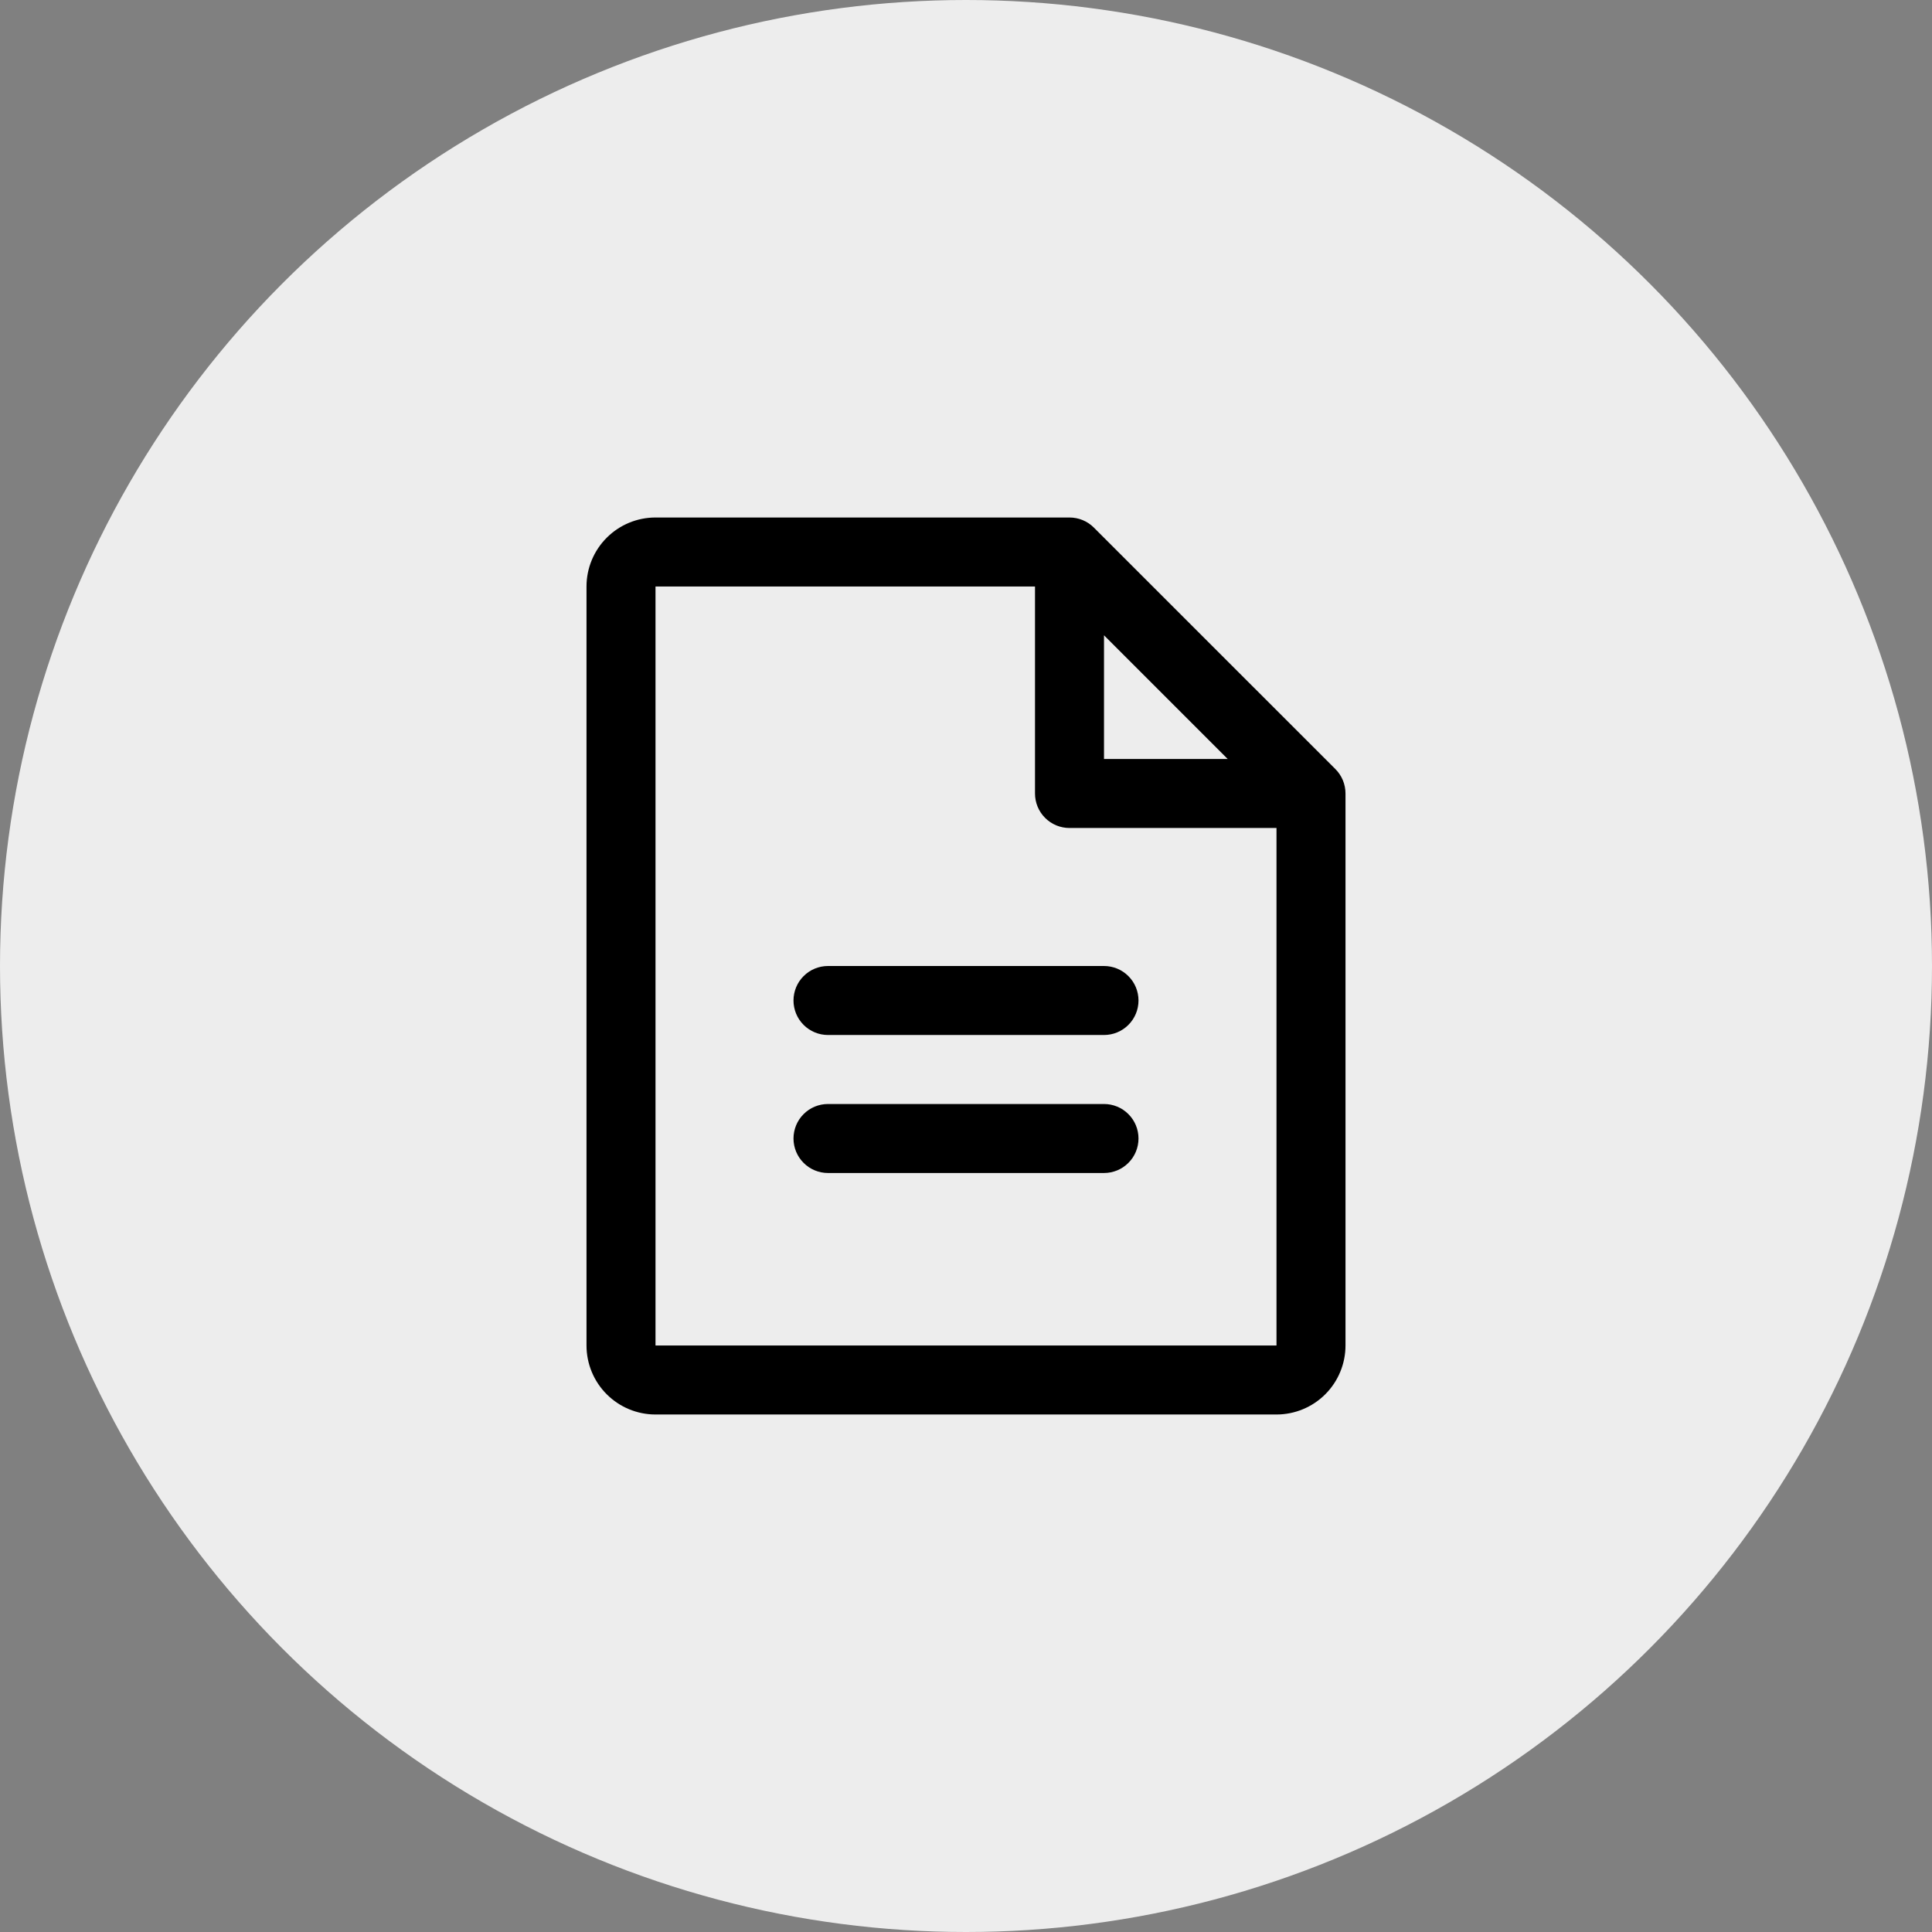
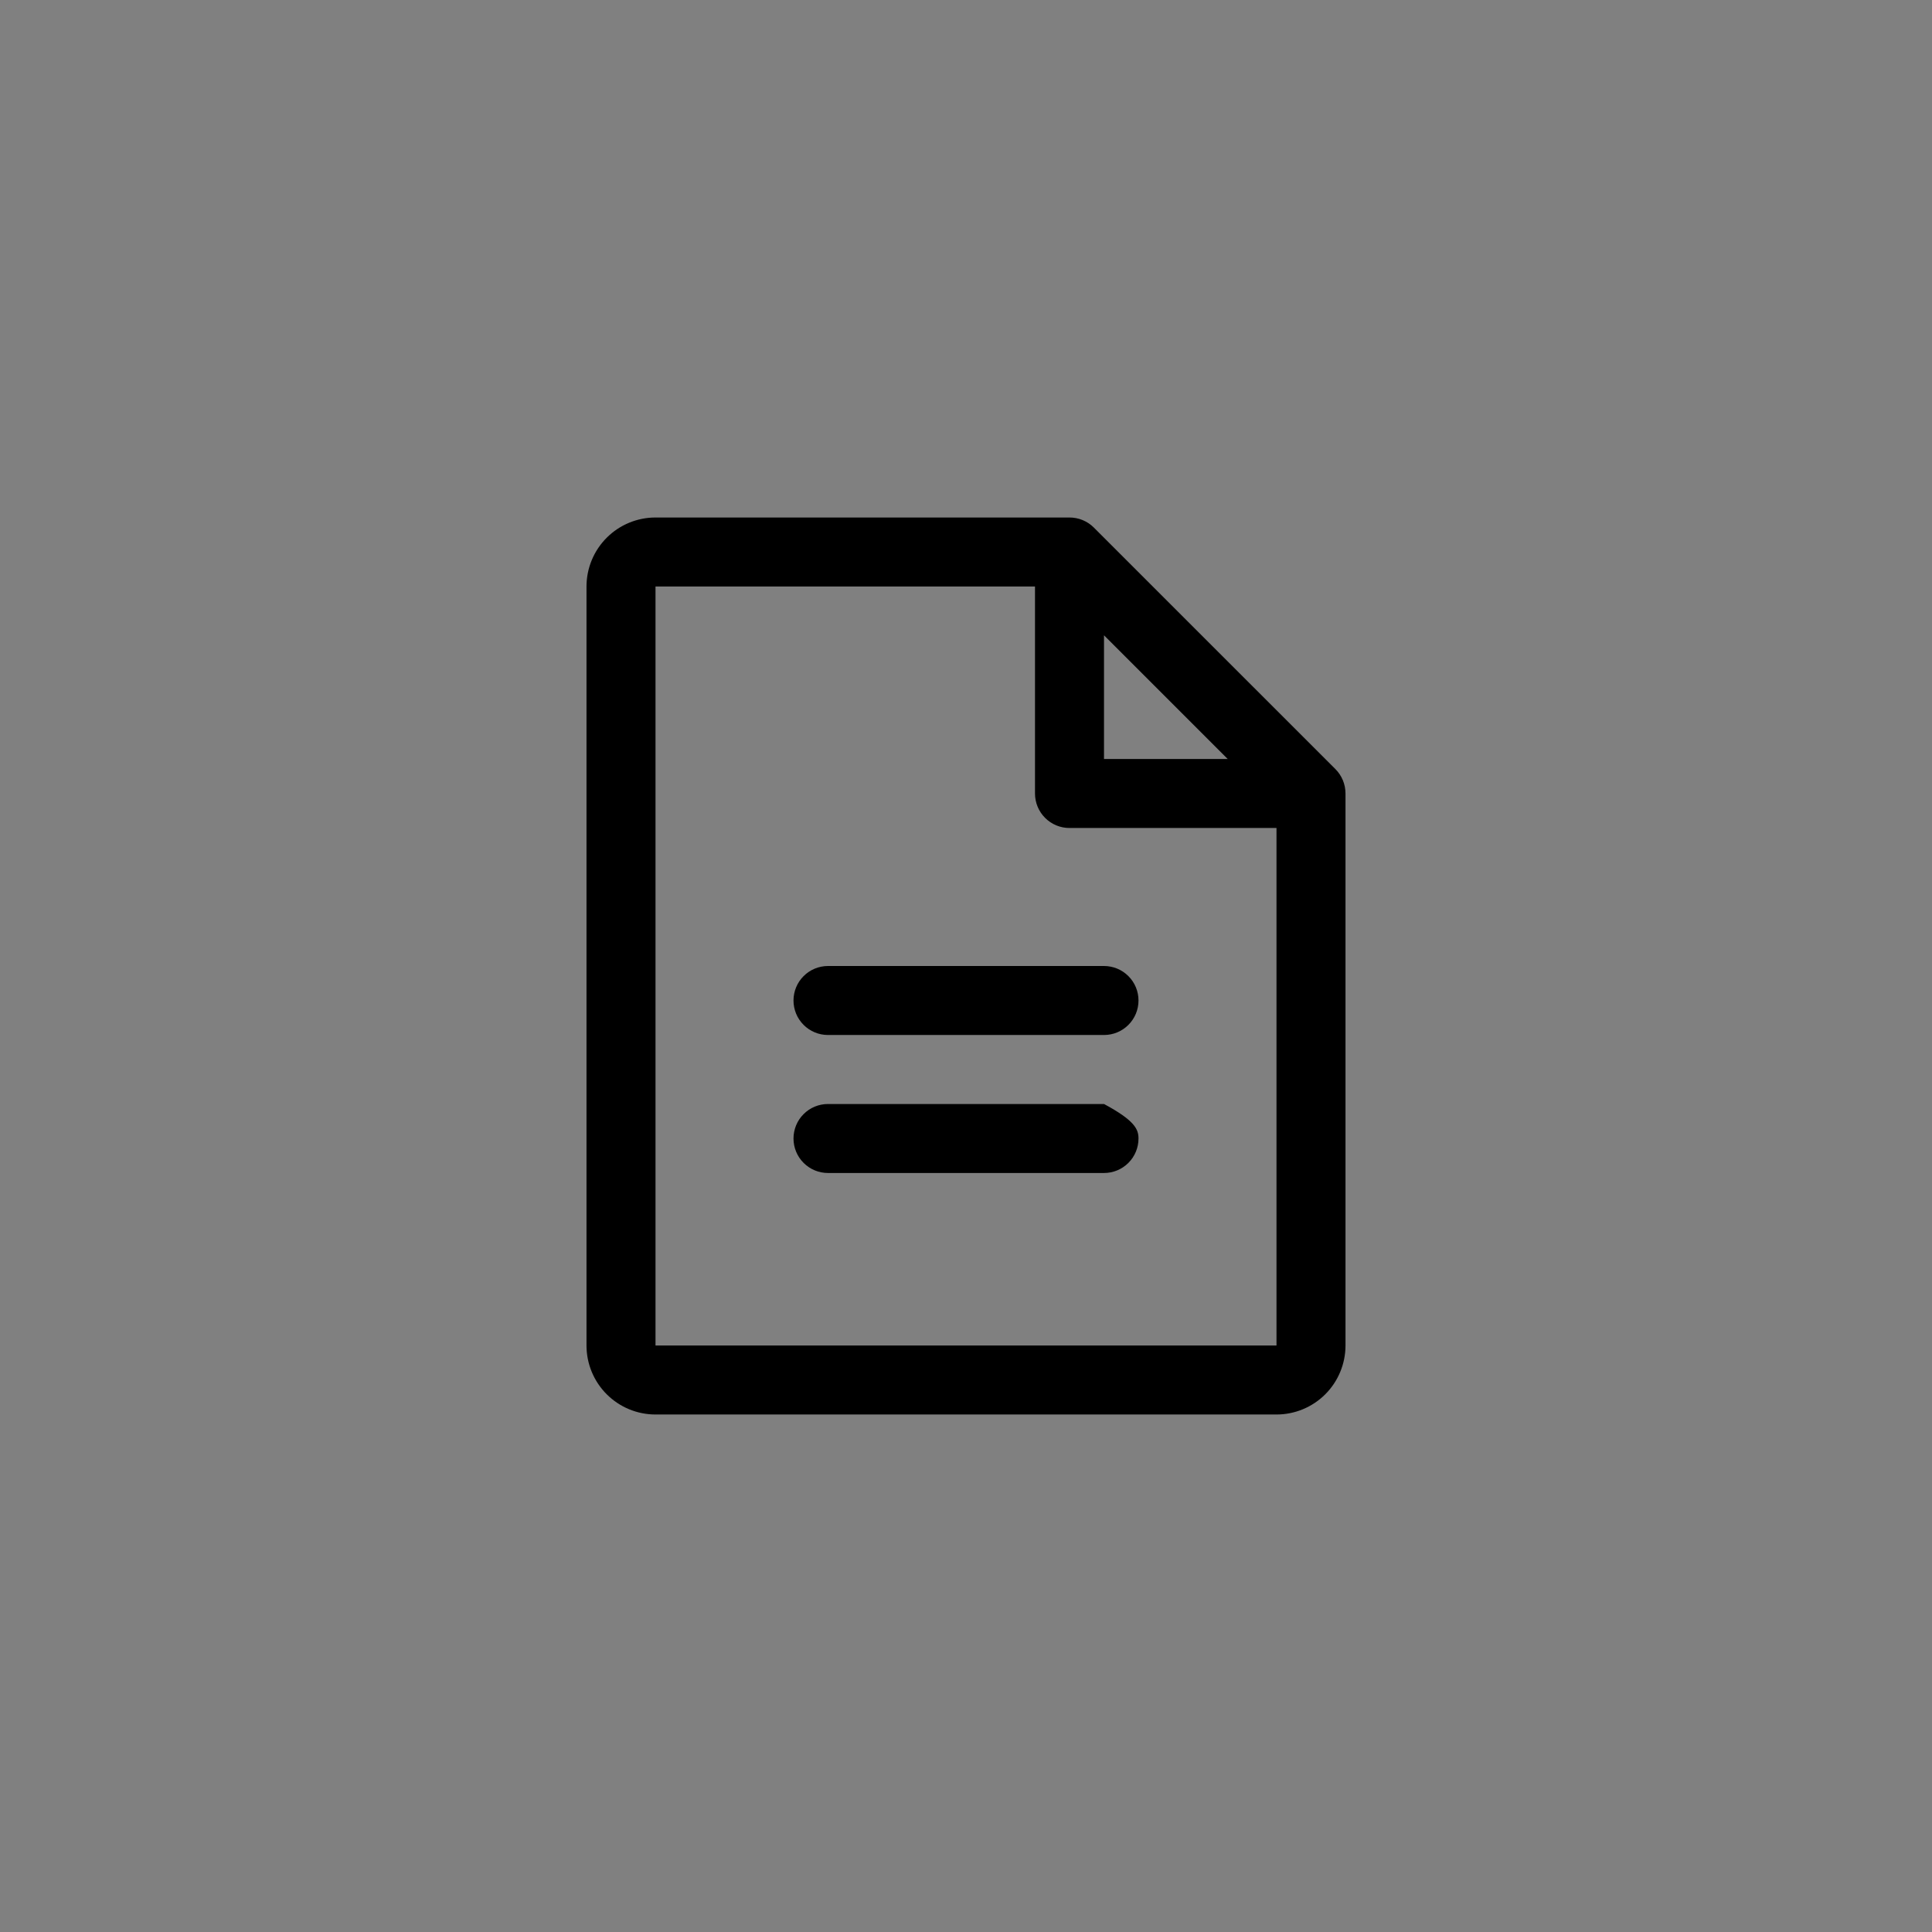
<svg xmlns="http://www.w3.org/2000/svg" fill="none" height="100%" overflow="visible" preserveAspectRatio="none" style="display: block;" viewBox="0 0 56 56" width="100%">
  <rect x="0" y="0" width="56" height="56" fill="#808080" stroke="none" />
  <g id="Group 8">
-     <circle cx="28" cy="28" fill="#EDEDED" id="Ellipse 5" r="28" />
    <g id="FileText">
-       <path d="M38.708 22.293L31.707 15.293C31.615 15.2 31.504 15.126 31.383 15.076C31.262 15.026 31.131 15 31 15H19C18.47 15 17.961 15.211 17.586 15.586C17.211 15.961 17 16.47 17 17V39C17 39.53 17.211 40.039 17.586 40.414C17.961 40.789 18.47 41 19 41H37C37.53 41 38.039 40.789 38.414 40.414C38.789 40.039 39 39.53 39 39V23C39 22.869 38.974 22.738 38.924 22.617C38.874 22.496 38.8 22.385 38.708 22.293ZM32 18.414L35.586 22H32V18.414ZM37 39H19V17H30V23C30 23.265 30.105 23.52 30.293 23.707C30.48 23.895 30.735 24 31 24H37V39ZM33 29C33 29.265 32.895 29.52 32.707 29.707C32.52 29.895 32.265 30 32 30H24C23.735 30 23.48 29.895 23.293 29.707C23.105 29.52 23 29.265 23 29C23 28.735 23.105 28.48 23.293 28.293C23.48 28.105 23.735 28 24 28H32C32.265 28 32.52 28.105 32.707 28.293C32.895 28.48 33 28.735 33 29ZM33 33C33 33.265 32.895 33.52 32.707 33.707C32.52 33.895 32.265 34 32 34H24C23.735 34 23.48 33.895 23.293 33.707C23.105 33.52 23 33.265 23 33C23 32.735 23.105 32.48 23.293 32.293C23.48 32.105 23.735 32 24 32H32C32.265 32 32.52 32.105 32.707 32.293C32.895 32.48 33 32.735 33 33Z" fill="black" id="Vector" />
+       <path d="M38.708 22.293L31.707 15.293C31.615 15.2 31.504 15.126 31.383 15.076C31.262 15.026 31.131 15 31 15H19C18.47 15 17.961 15.211 17.586 15.586C17.211 15.961 17 16.47 17 17V39C17 39.53 17.211 40.039 17.586 40.414C17.961 40.789 18.47 41 19 41H37C37.53 41 38.039 40.789 38.414 40.414C38.789 40.039 39 39.53 39 39V23C39 22.869 38.974 22.738 38.924 22.617C38.874 22.496 38.8 22.385 38.708 22.293ZM32 18.414L35.586 22H32V18.414ZM37 39H19V17H30V23C30 23.265 30.105 23.52 30.293 23.707C30.48 23.895 30.735 24 31 24H37V39ZM33 29C33 29.265 32.895 29.52 32.707 29.707C32.52 29.895 32.265 30 32 30H24C23.735 30 23.48 29.895 23.293 29.707C23.105 29.52 23 29.265 23 29C23 28.735 23.105 28.48 23.293 28.293C23.48 28.105 23.735 28 24 28H32C32.265 28 32.52 28.105 32.707 28.293C32.895 28.48 33 28.735 33 29ZM33 33C33 33.265 32.895 33.52 32.707 33.707C32.52 33.895 32.265 34 32 34H24C23.735 34 23.48 33.895 23.293 33.707C23.105 33.52 23 33.265 23 33C23 32.735 23.105 32.48 23.293 32.293C23.48 32.105 23.735 32 24 32H32C32.895 32.48 33 32.735 33 33Z" fill="black" id="Vector" />
    </g>
  </g>
</svg>